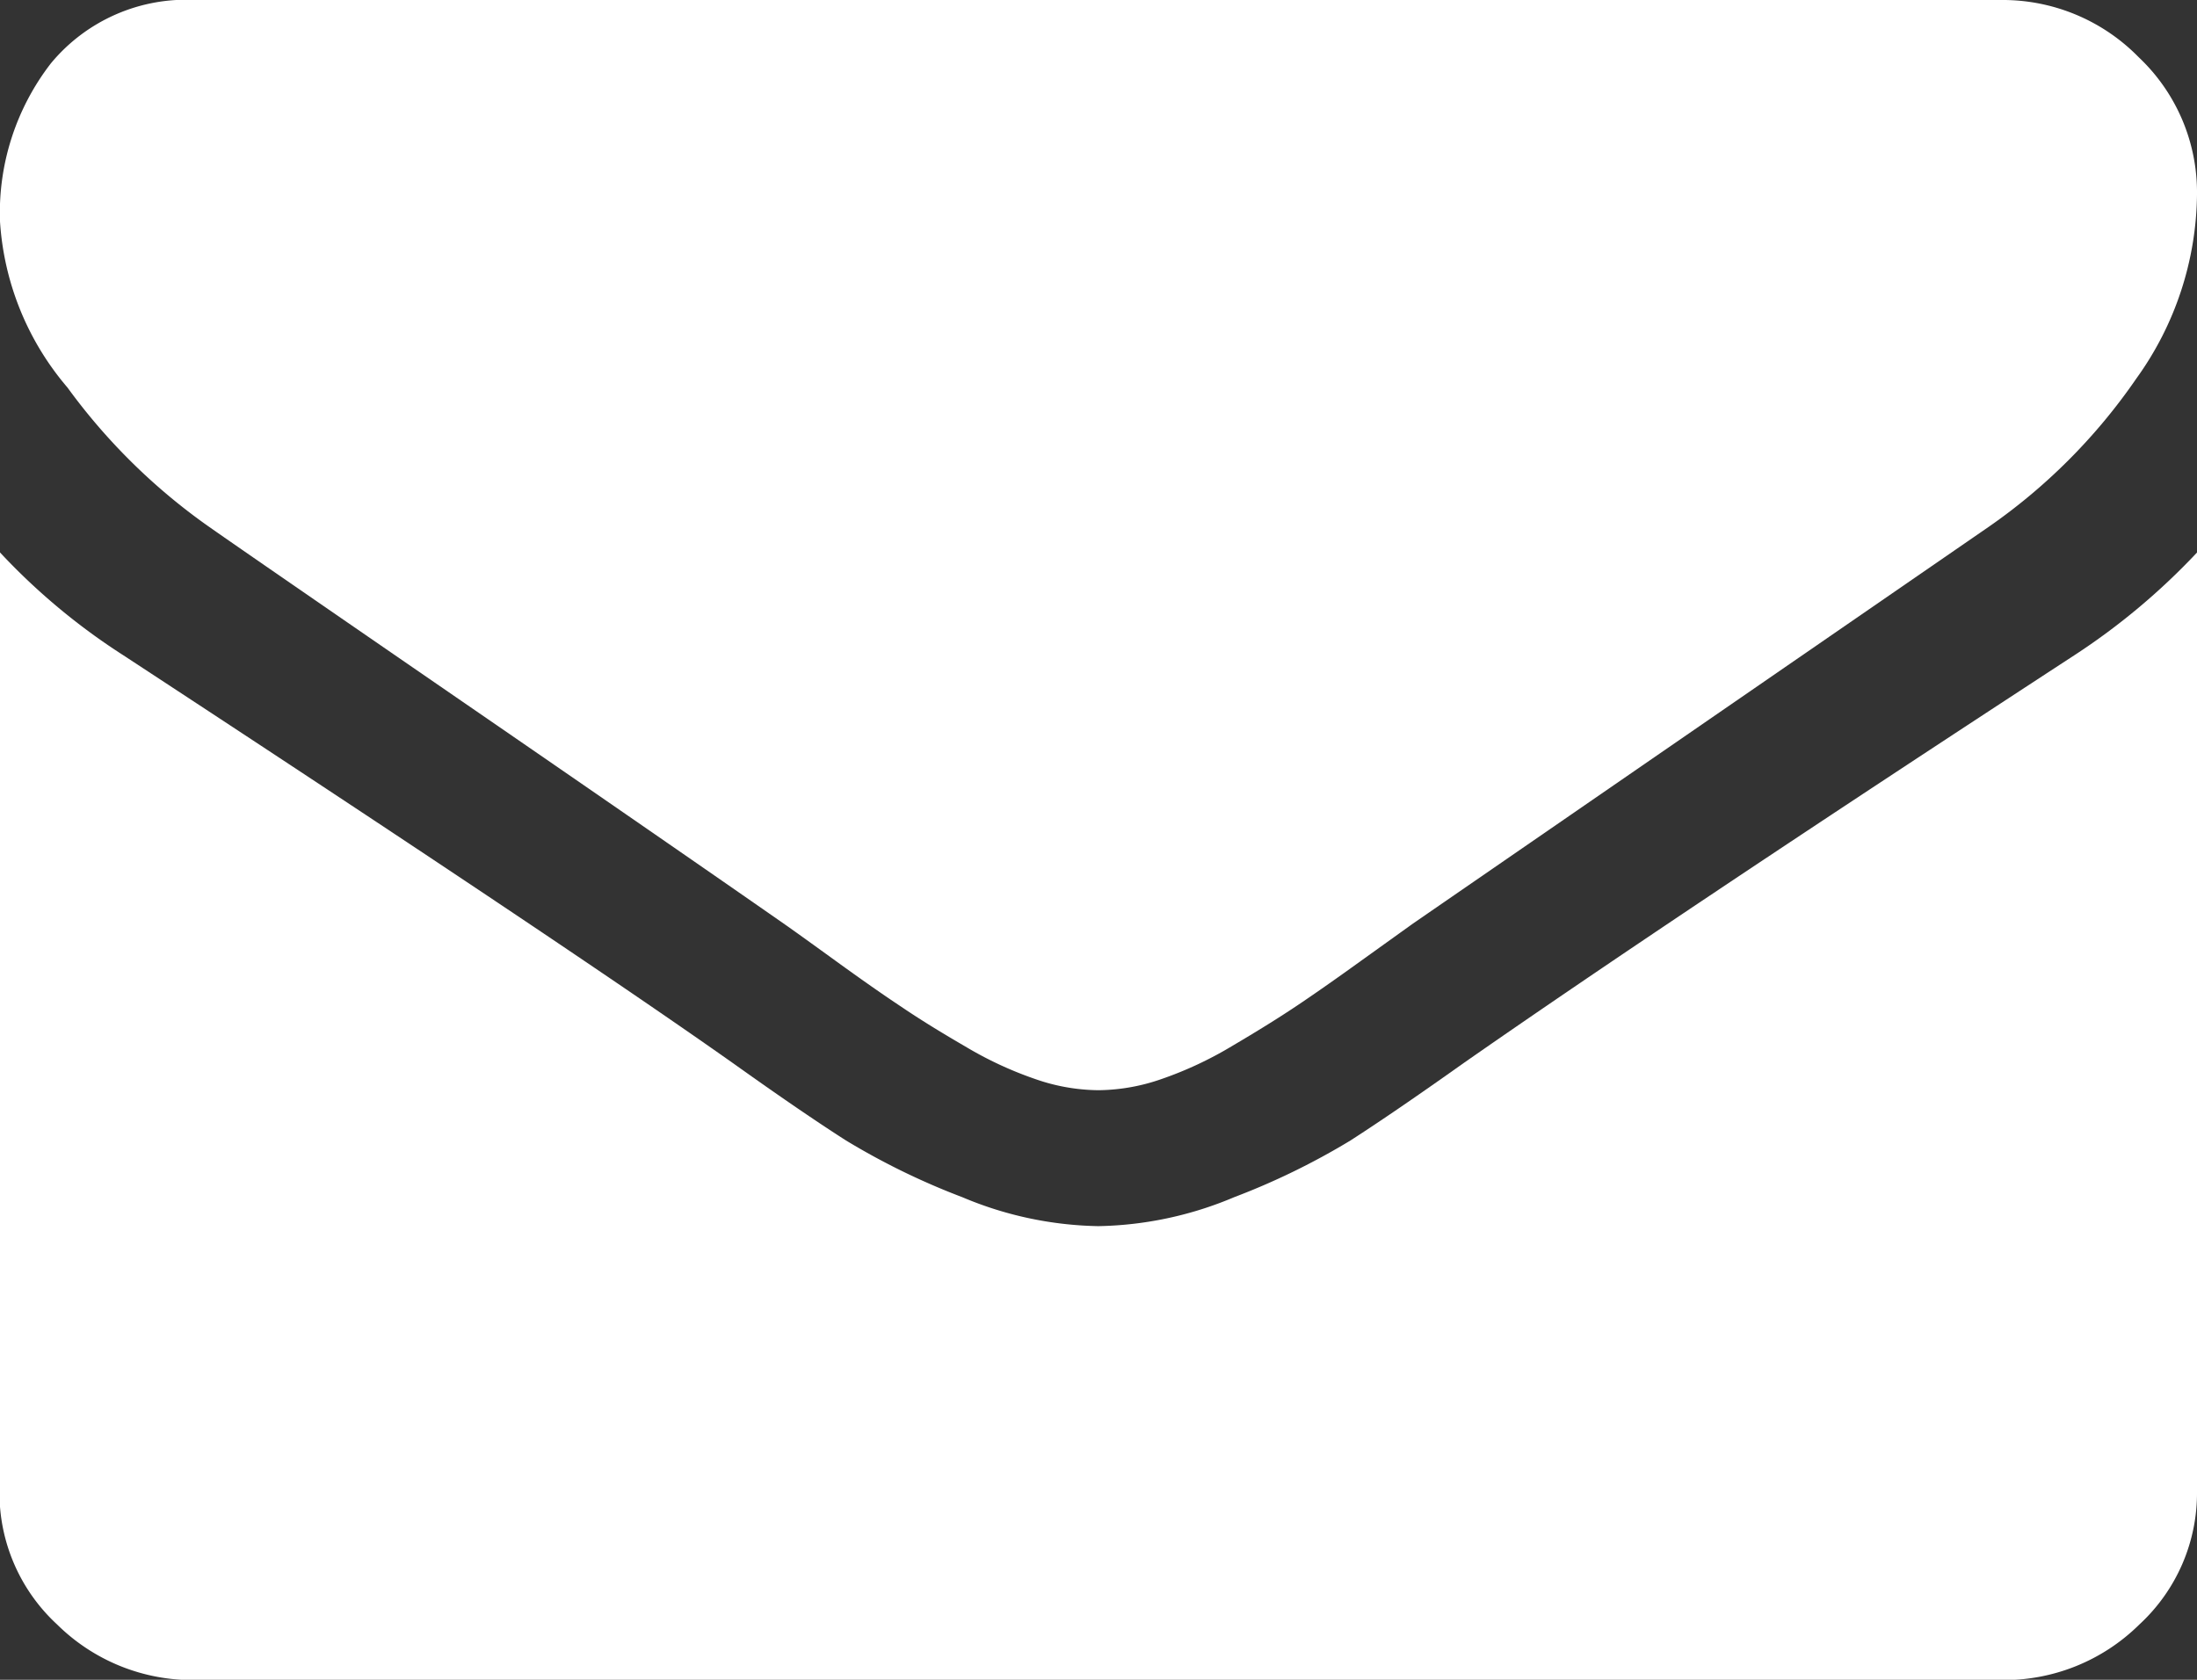
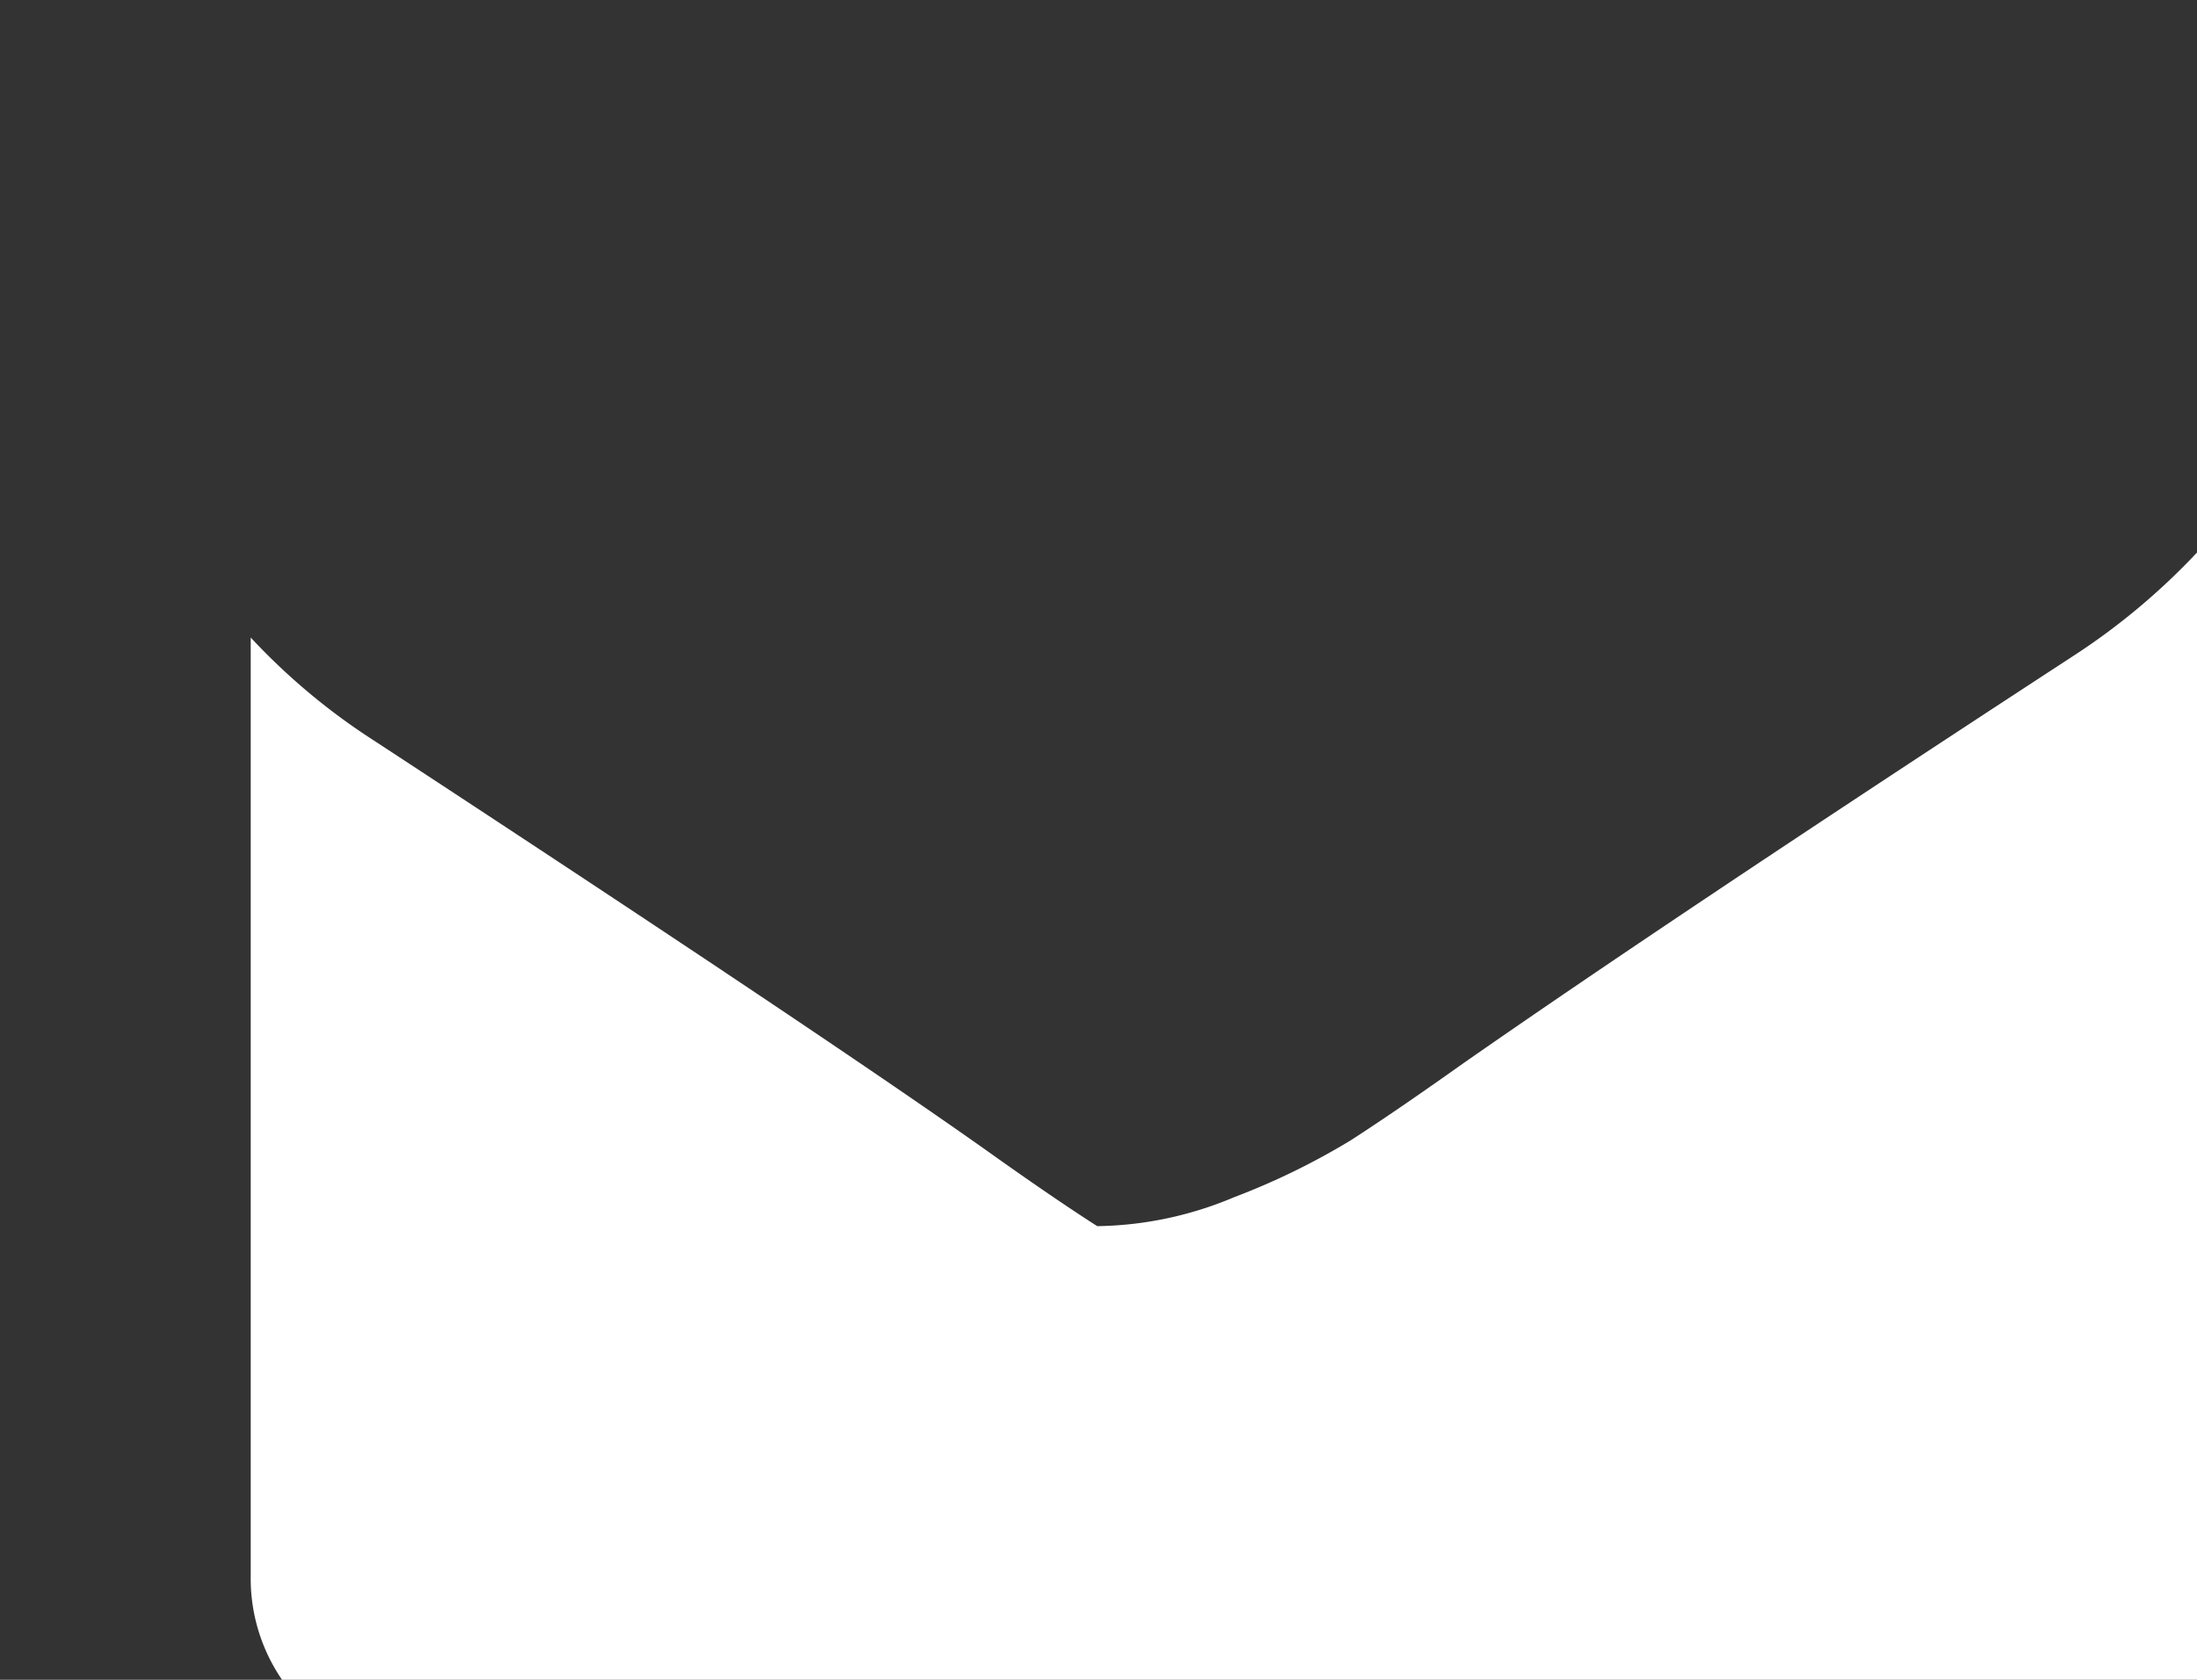
<svg xmlns="http://www.w3.org/2000/svg" width="17" height="13" viewBox="0 0 17 13">
  <rect x="0" y="0" width="17" height="13" fill="#333333" stroke="none" />
  <g data-name="Group 1168">
-     <path data-name="Path 3397" d="M1.632 58.907q.323.226 1.945 1.342t2.486 1.718q.095.066.4.287t.512.358q.2.136.493.306a2.872 2.872 0 0 0 .546.254 1.513 1.513 0 0 0 .474.085h.022a1.515 1.515 0 0 0 .474-.085 2.875 2.875 0 0 0 .545-.254q.289-.17.493-.306t.512-.358l.4-.287 4.44-3.06a4.49 4.49 0 0 0 1.157-1.158A2.474 2.474 0 0 0 17 56.327a1.438 1.438 0 0 0-.451-1.064 1.472 1.472 0 0 0-1.067-.443H1.518a1.359 1.359 0 0 0-1.124.49A1.891 1.891 0 0 0 0 56.534a2.19 2.19 0 0 0 .522 1.285 4.692 4.692 0 0 0 1.11 1.088z" transform="translate(0 -54.82)" style="fill:#fff" />
-     <path data-name="Path 3398" d="M16.051 185.233q-3.111 2.03-4.724 3.155-.541.384-.877.6a5.493 5.493 0 0 1-.9.439 2.816 2.816 0 0 1-1.043.224H8.49a2.817 2.817 0 0 1-1.044-.224 5.5 5.5 0 0 1-.9-.439q-.337-.215-.877-.6-1.281-.905-4.715-3.155a4.978 4.978 0 0 1-.958-.8v7.267a1.384 1.384 0 0 0 .446 1.034 1.489 1.489 0 0 0 1.072.43h13.968a1.489 1.489 0 0 0 1.072-.43A1.384 1.384 0 0 0 17 191.7v-7.262a5.18 5.18 0 0 1-.949.795z" transform="translate(0 -180.162)" style="fill:#fff" />
+     <path data-name="Path 3398" d="M16.051 185.233q-3.111 2.03-4.724 3.155-.541.384-.877.6a5.493 5.493 0 0 1-.9.439 2.816 2.816 0 0 1-1.043.224H8.49q-.337-.215-.877-.6-1.281-.905-4.715-3.155a4.978 4.978 0 0 1-.958-.8v7.267a1.384 1.384 0 0 0 .446 1.034 1.489 1.489 0 0 0 1.072.43h13.968a1.489 1.489 0 0 0 1.072-.43A1.384 1.384 0 0 0 17 191.7v-7.262a5.18 5.18 0 0 1-.949.795z" transform="translate(0 -180.162)" style="fill:#fff" />
  </g>
</svg>